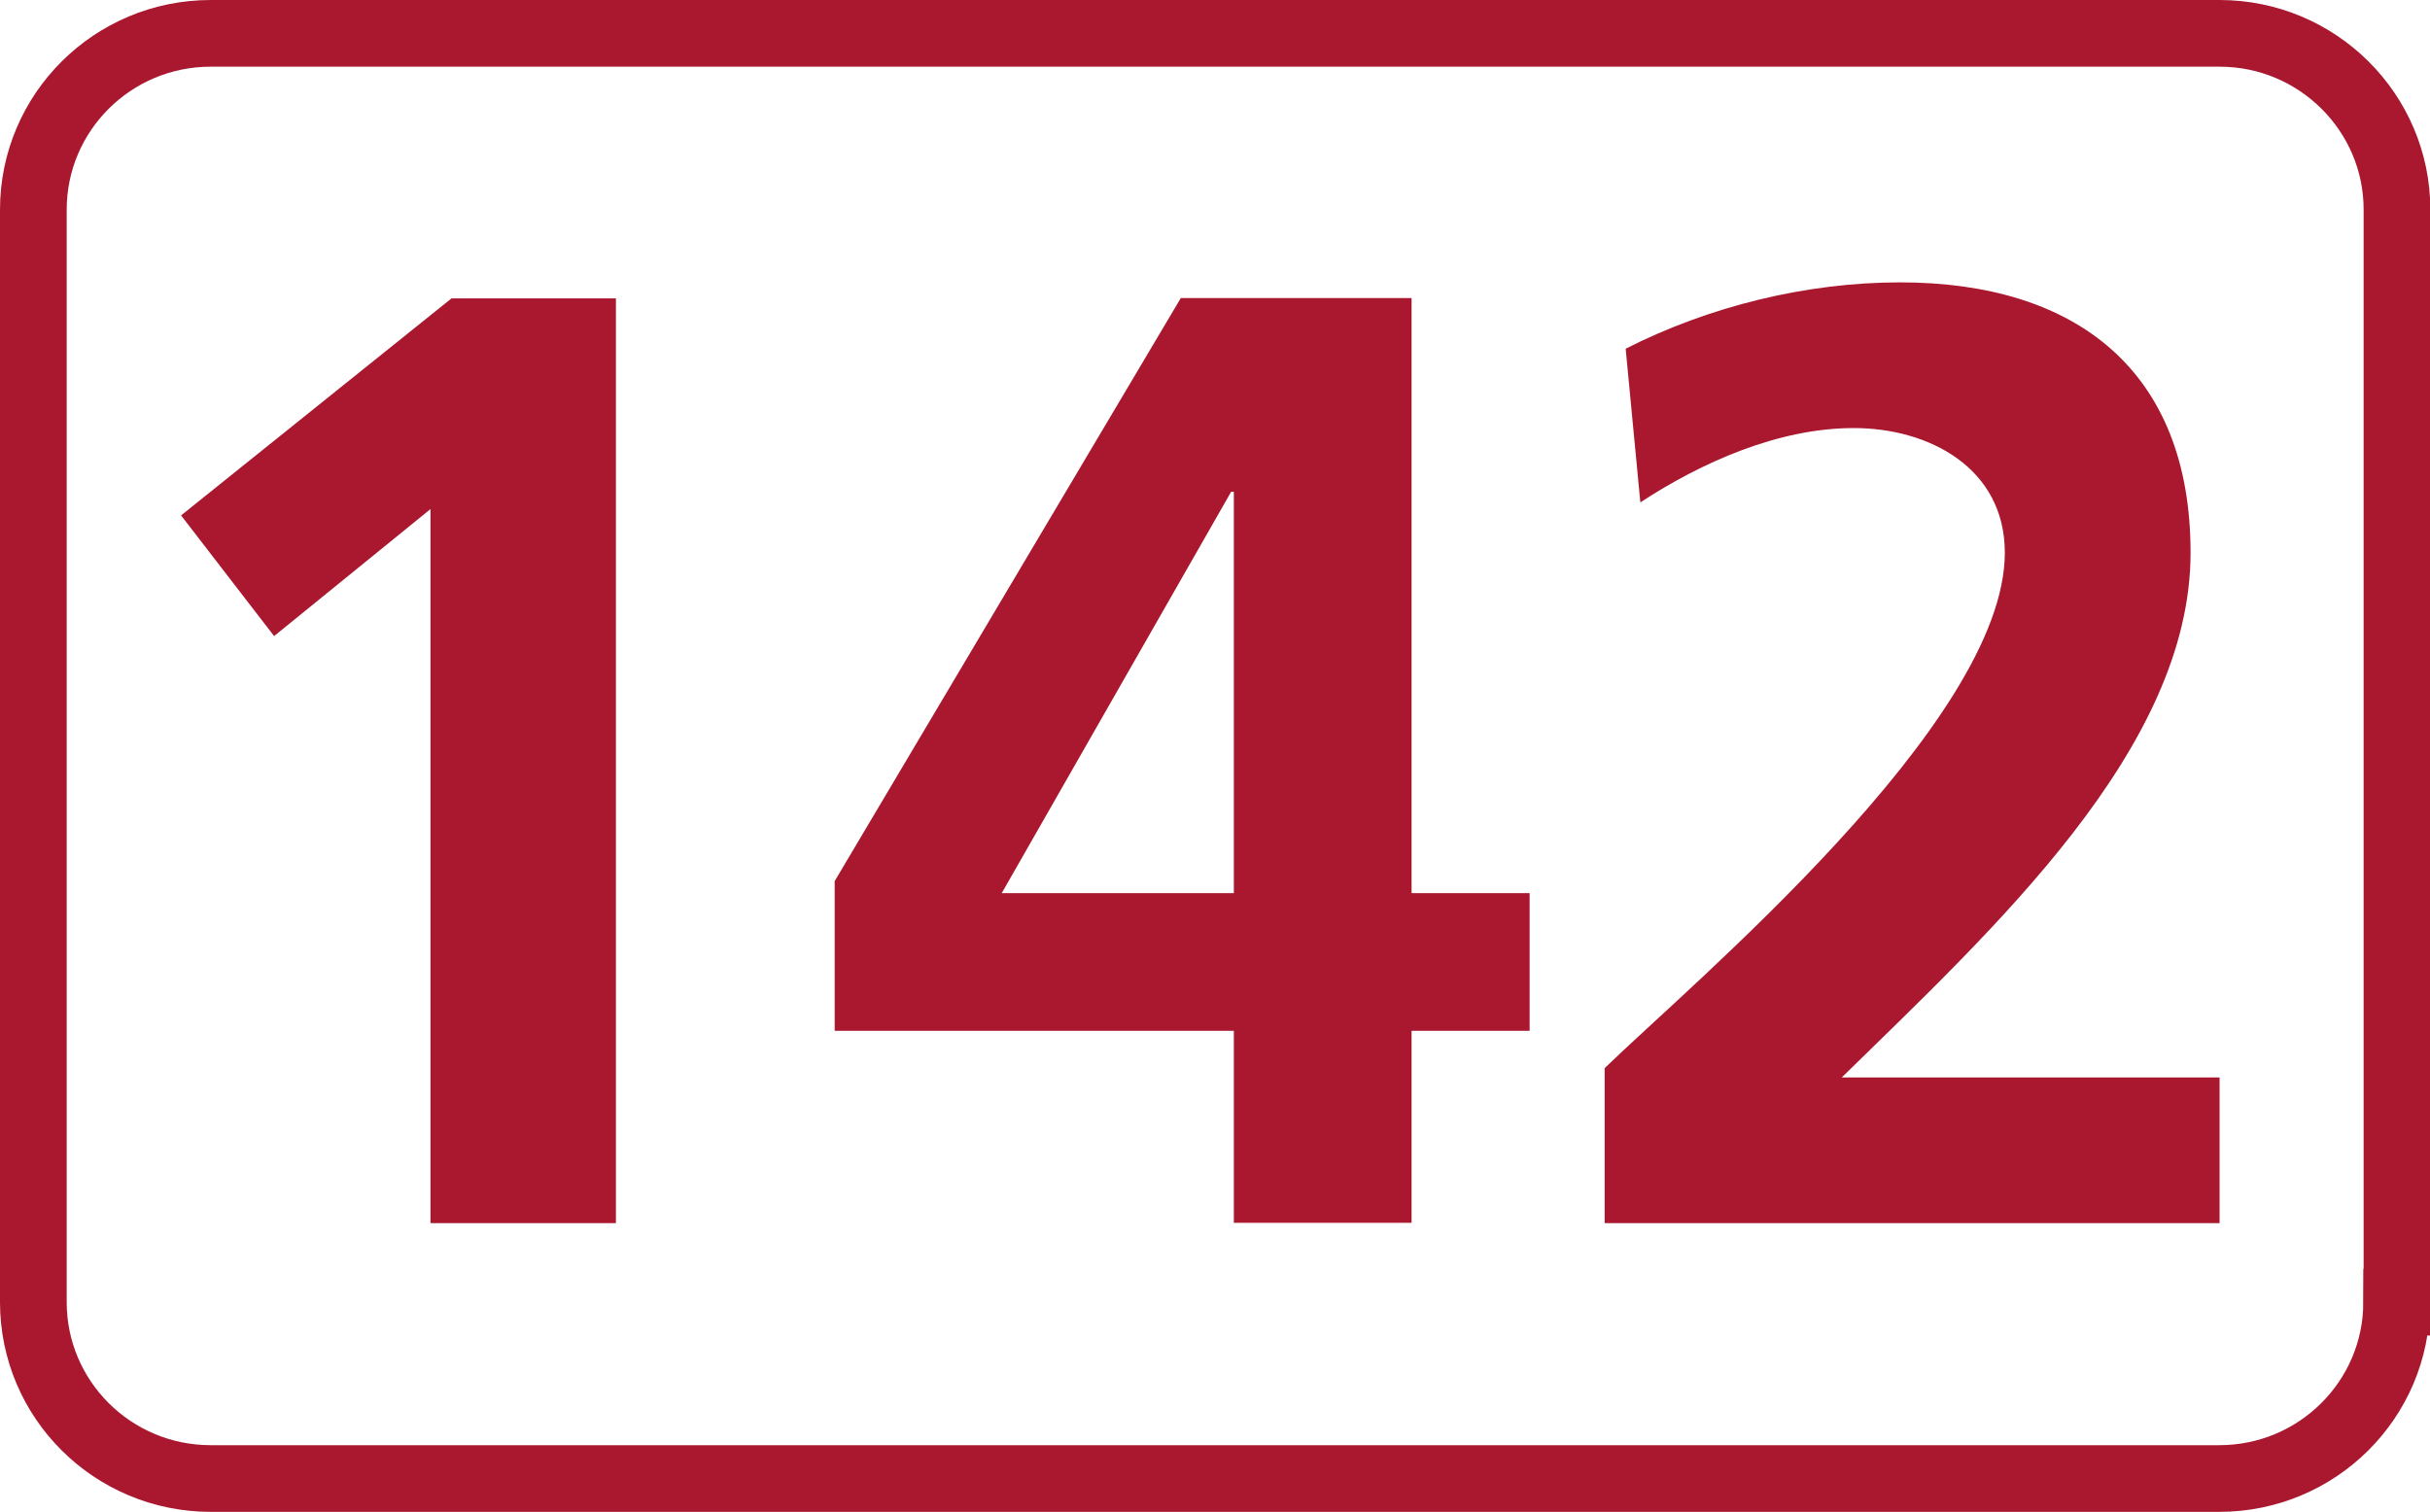
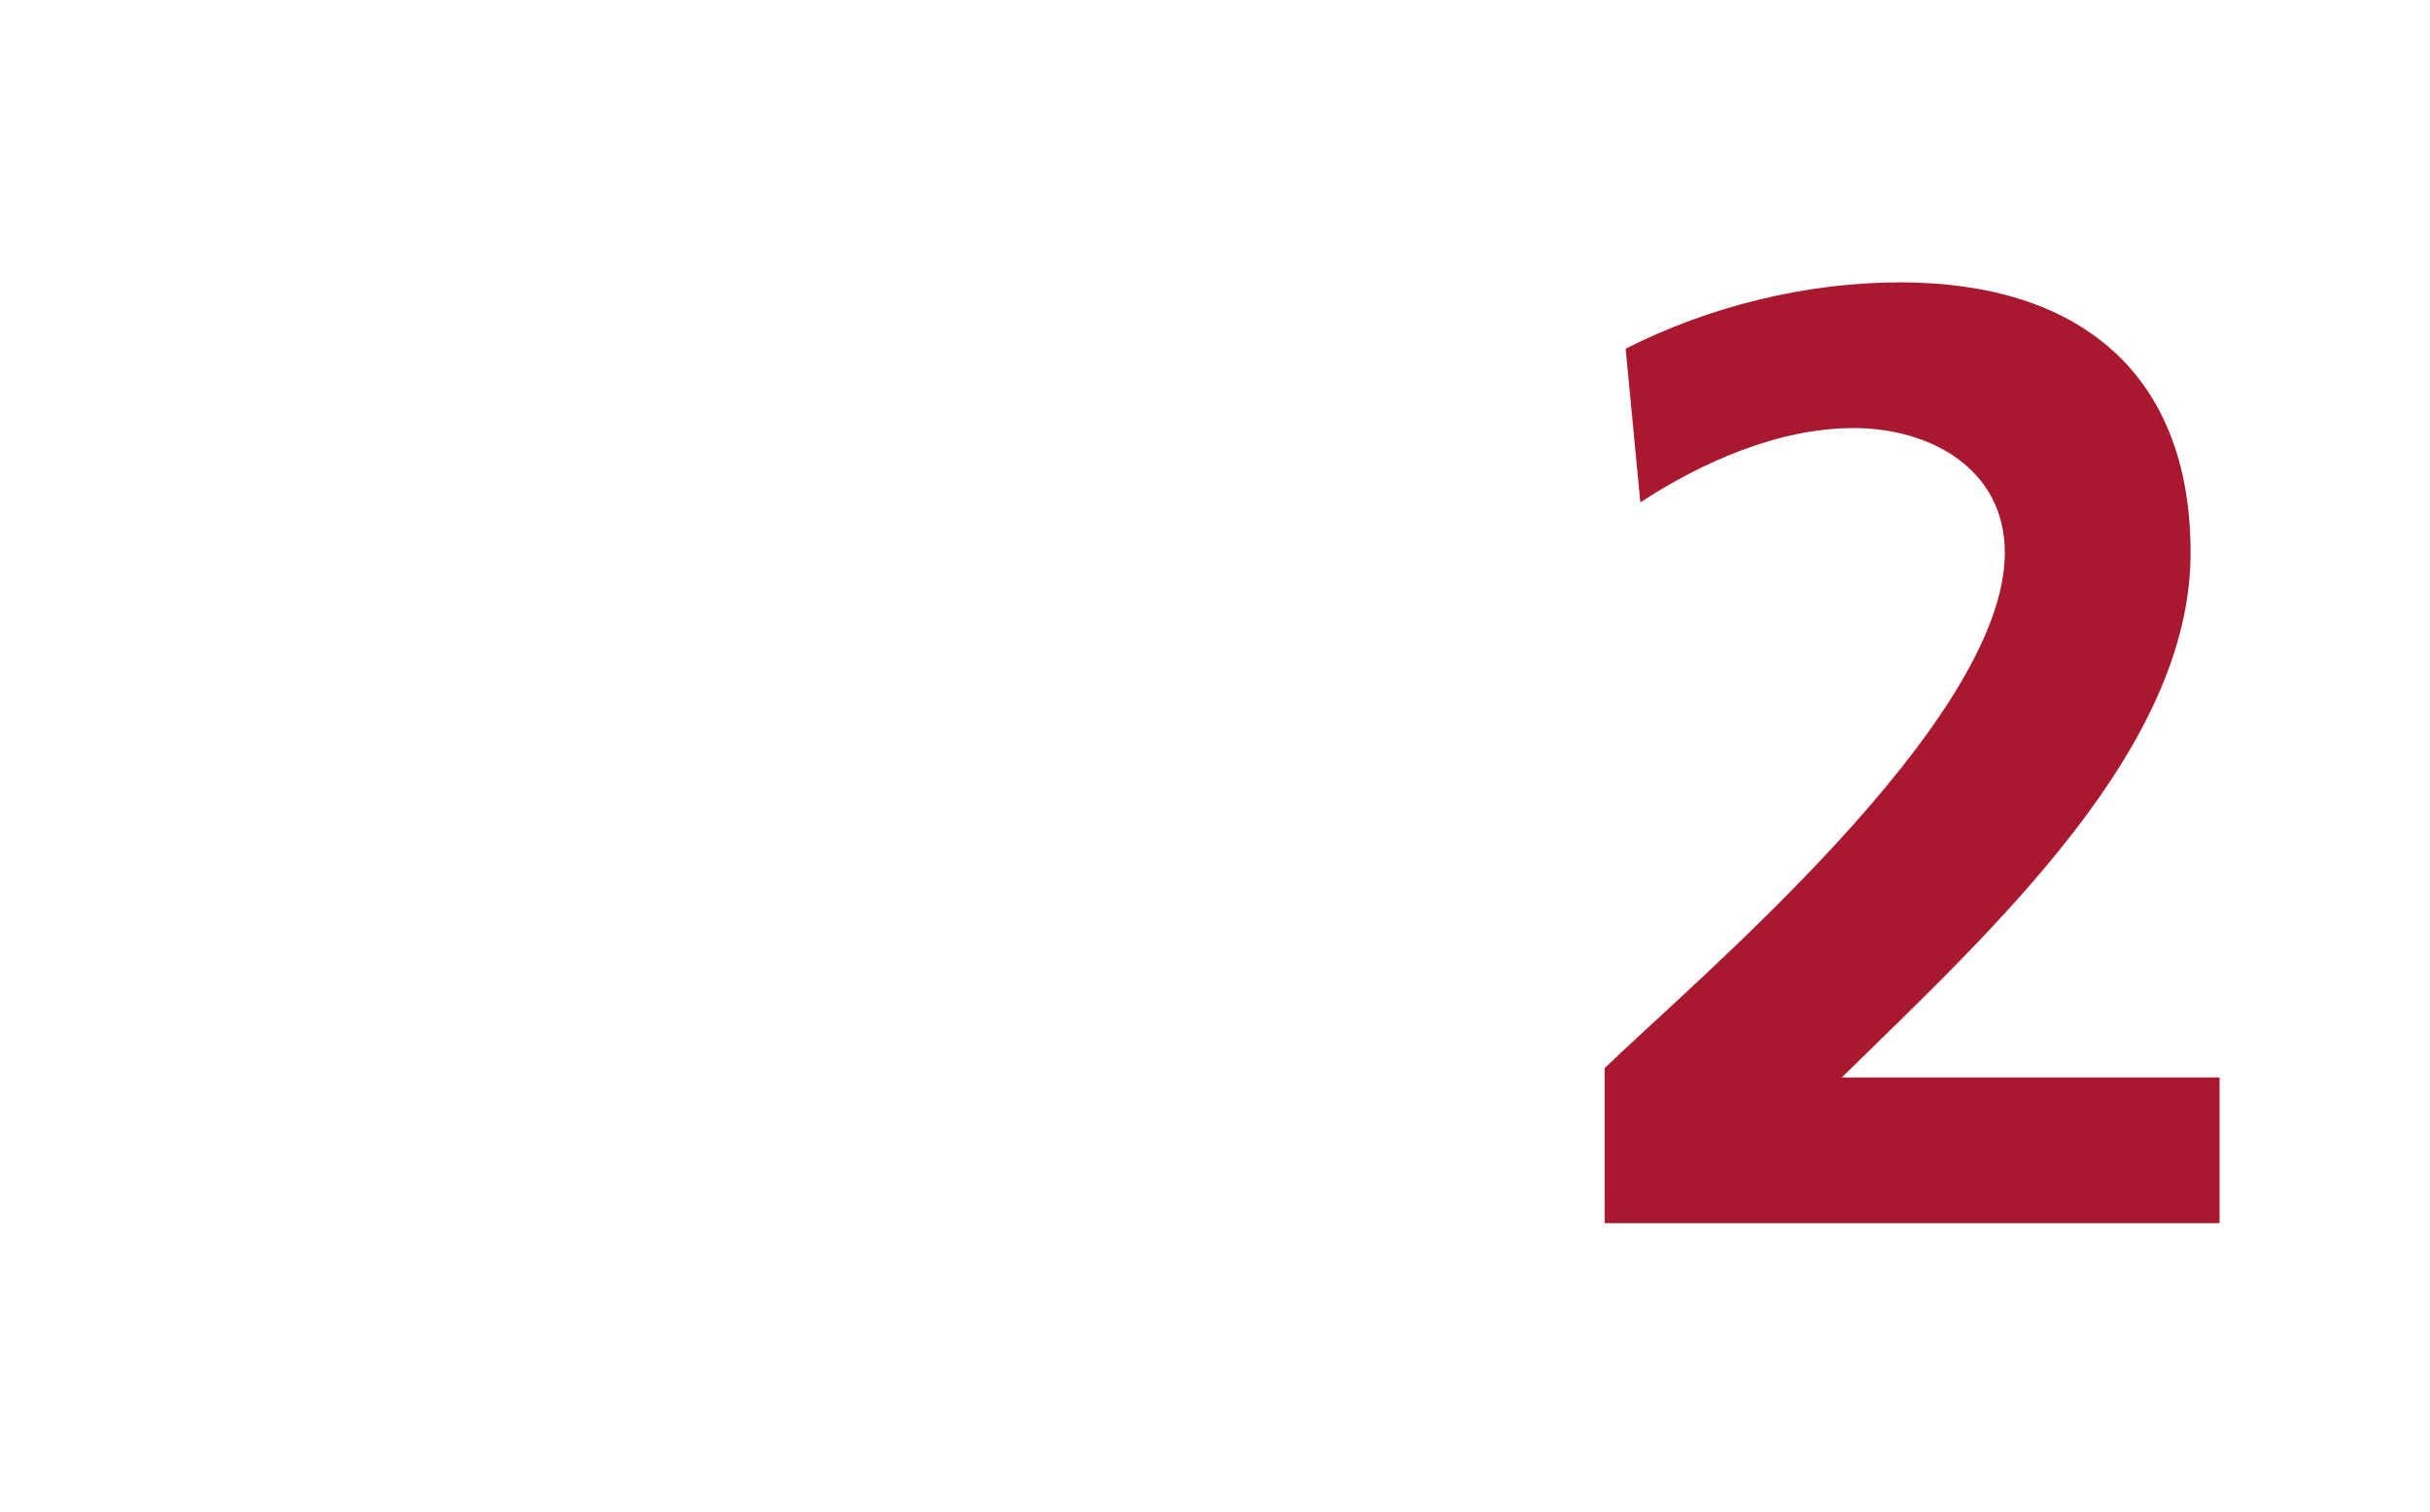
<svg xmlns="http://www.w3.org/2000/svg" id="a" viewBox="0 0 72.87 45.35">
  <defs>
    <style>.b{fill:#a9182f;}.c{fill:none;stroke:#a9182f;stroke-miterlimit:10;stroke-width:2px;}</style>
  </defs>
-   <path class="c" d="M71.87,39.06c0,2.92-2.38,5.29-5.32,5.29H6.32c-2.94,0-5.32-2.37-5.32-5.29V6.29C1,3.37,3.38,1,6.32,1h60.24c2.93,0,5.32,2.37,5.32,5.29V39.06Z" />
-   <polygon class="b" points="13.54 8.95 18.47 8.95 18.47 36.69 12.91 36.69 12.91 15.27 8.22 19.08 5.43 15.46 13.54 8.95" />
-   <path class="b" d="M37,26.79V14.75h-.08l-6.88,12.04h6.96Zm-11.97-.36l10.38-17.49h6.92V26.79h3.54v4.13h-3.54v5.76h-5.33v-5.76h-11.97v-4.49Z" />
  <path class="b" d="M48.12,36.69v-4.65c2.58-2.51,12-10.37,12-15.46,0-2.54-2.27-3.74-4.53-3.74s-4.57,1.03-6.4,2.23l-.44-4.61c2.5-1.27,5.41-1.99,8.23-1.99,5.29,0,8.71,2.66,8.71,8.11,0,5.88-5.92,11.29-10.46,15.74h11.33v4.37h-18.44Z" />
</svg>